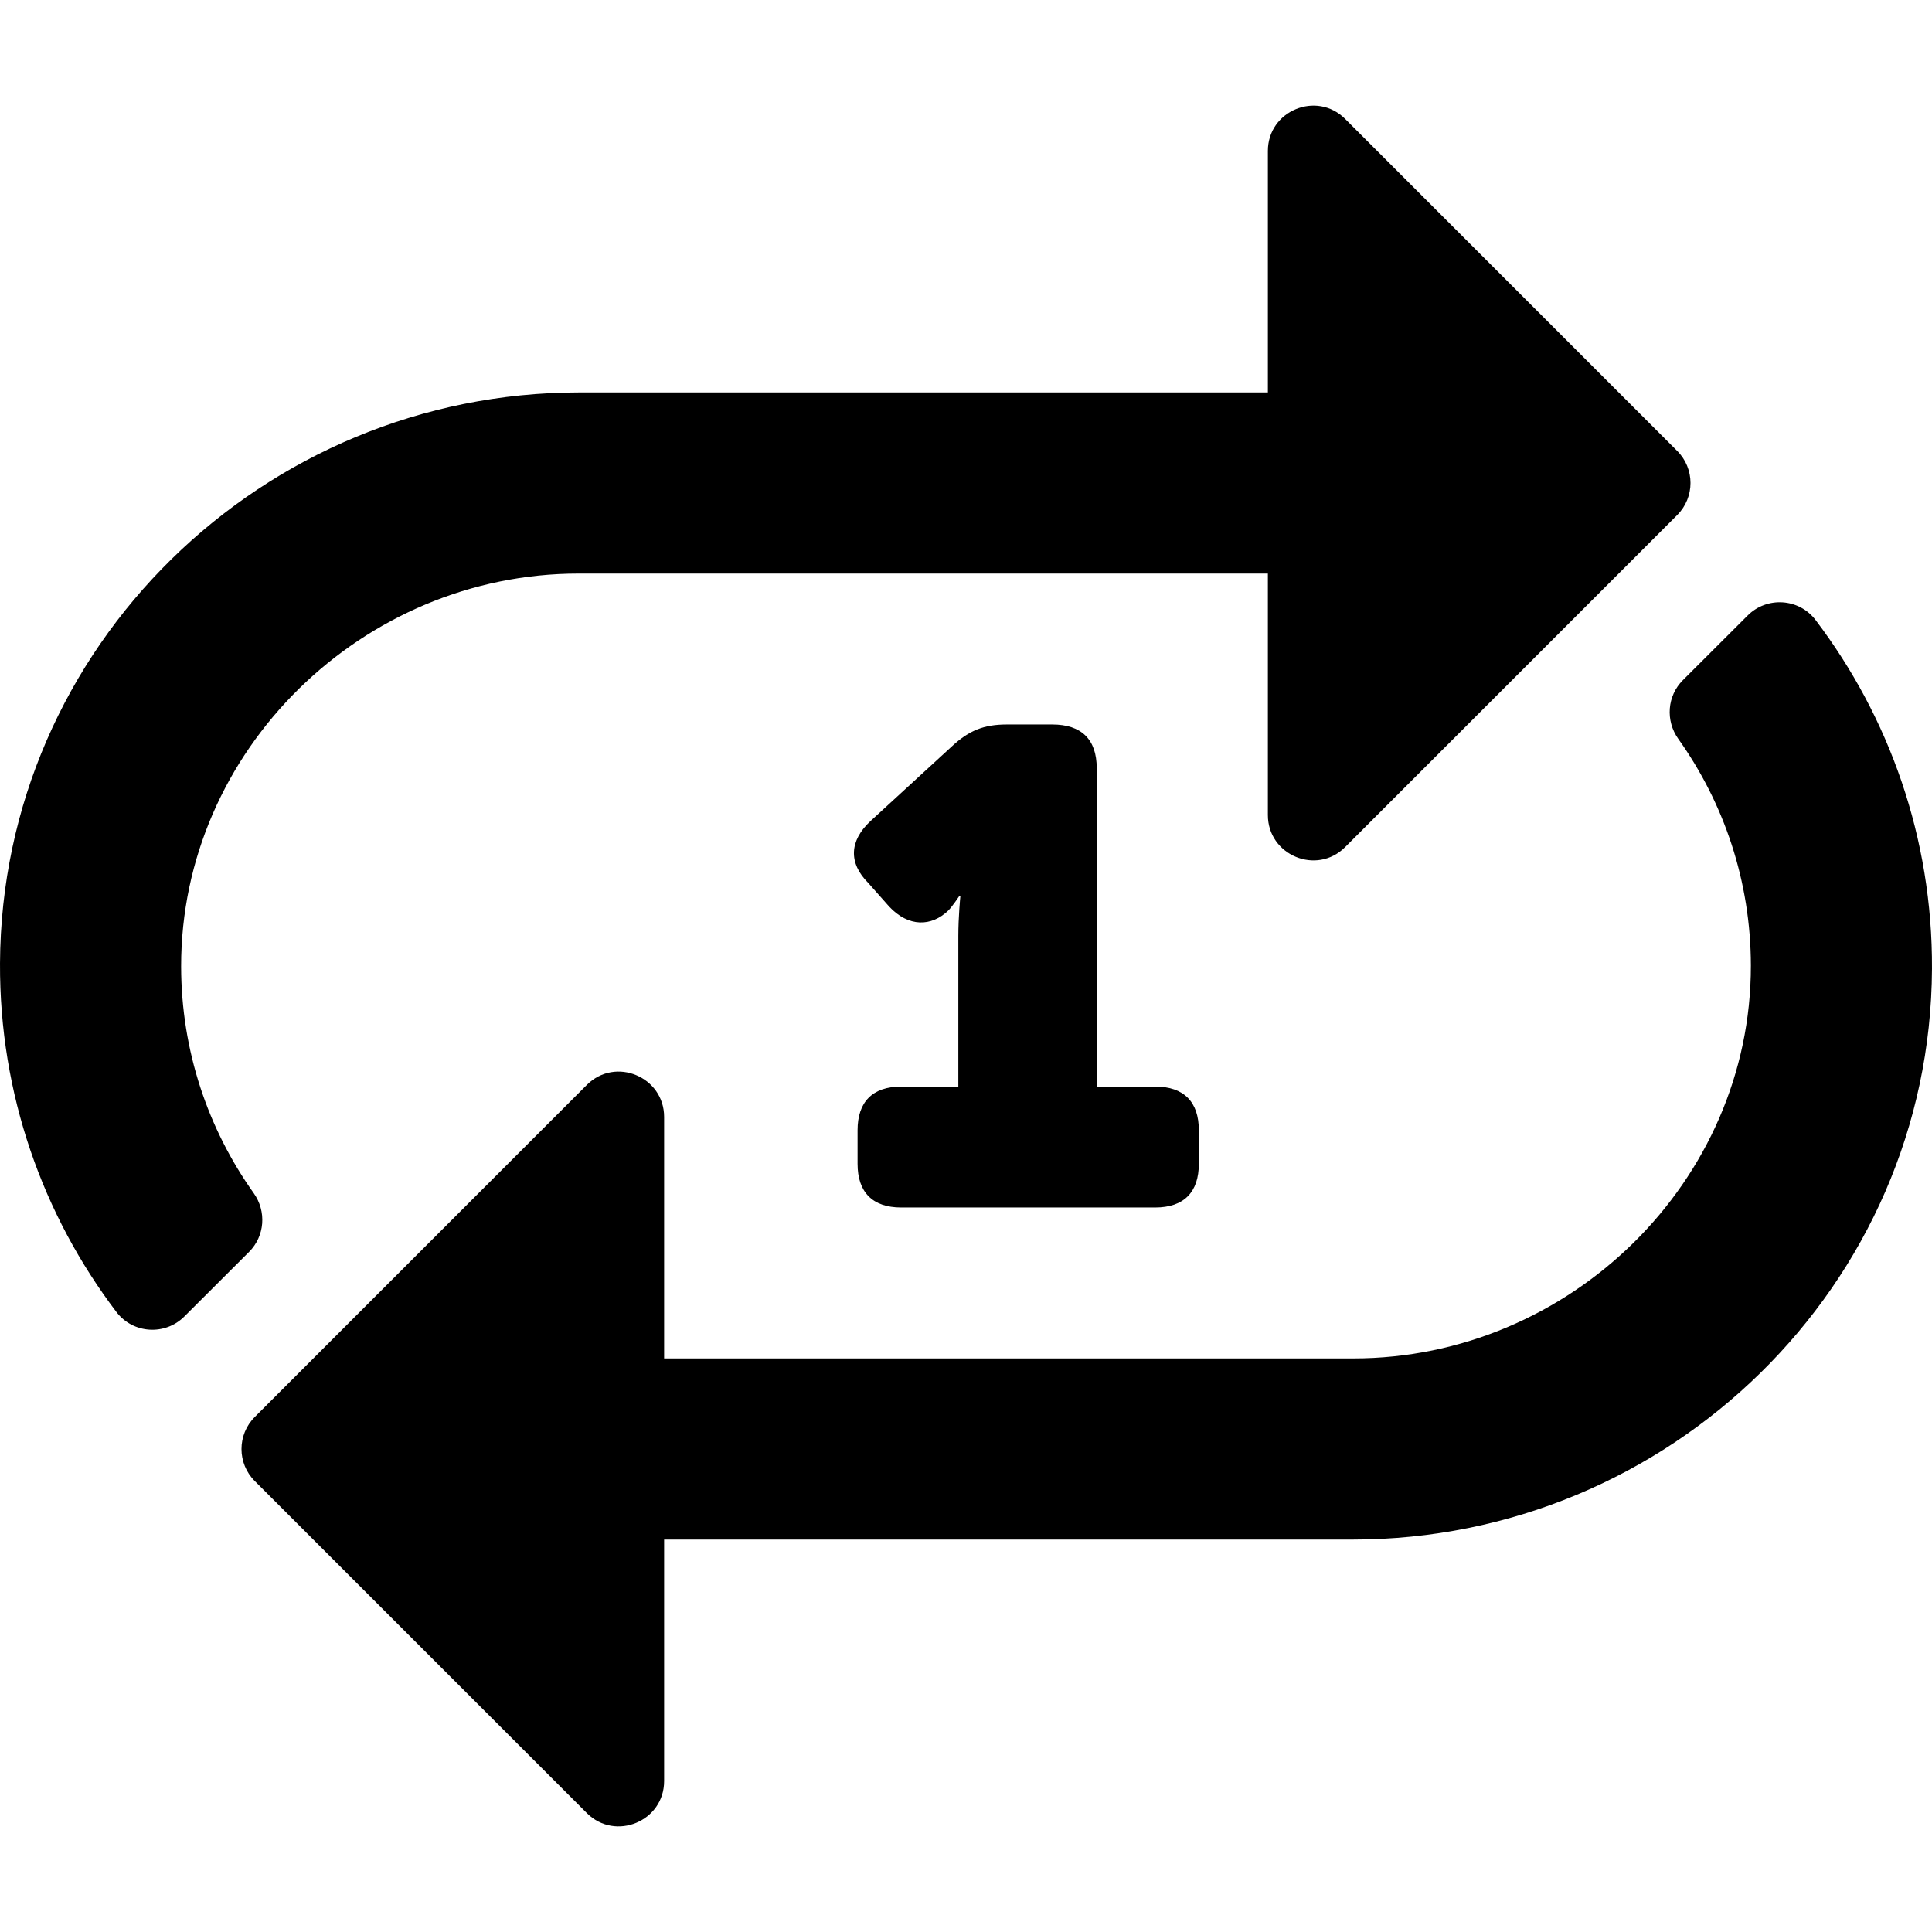
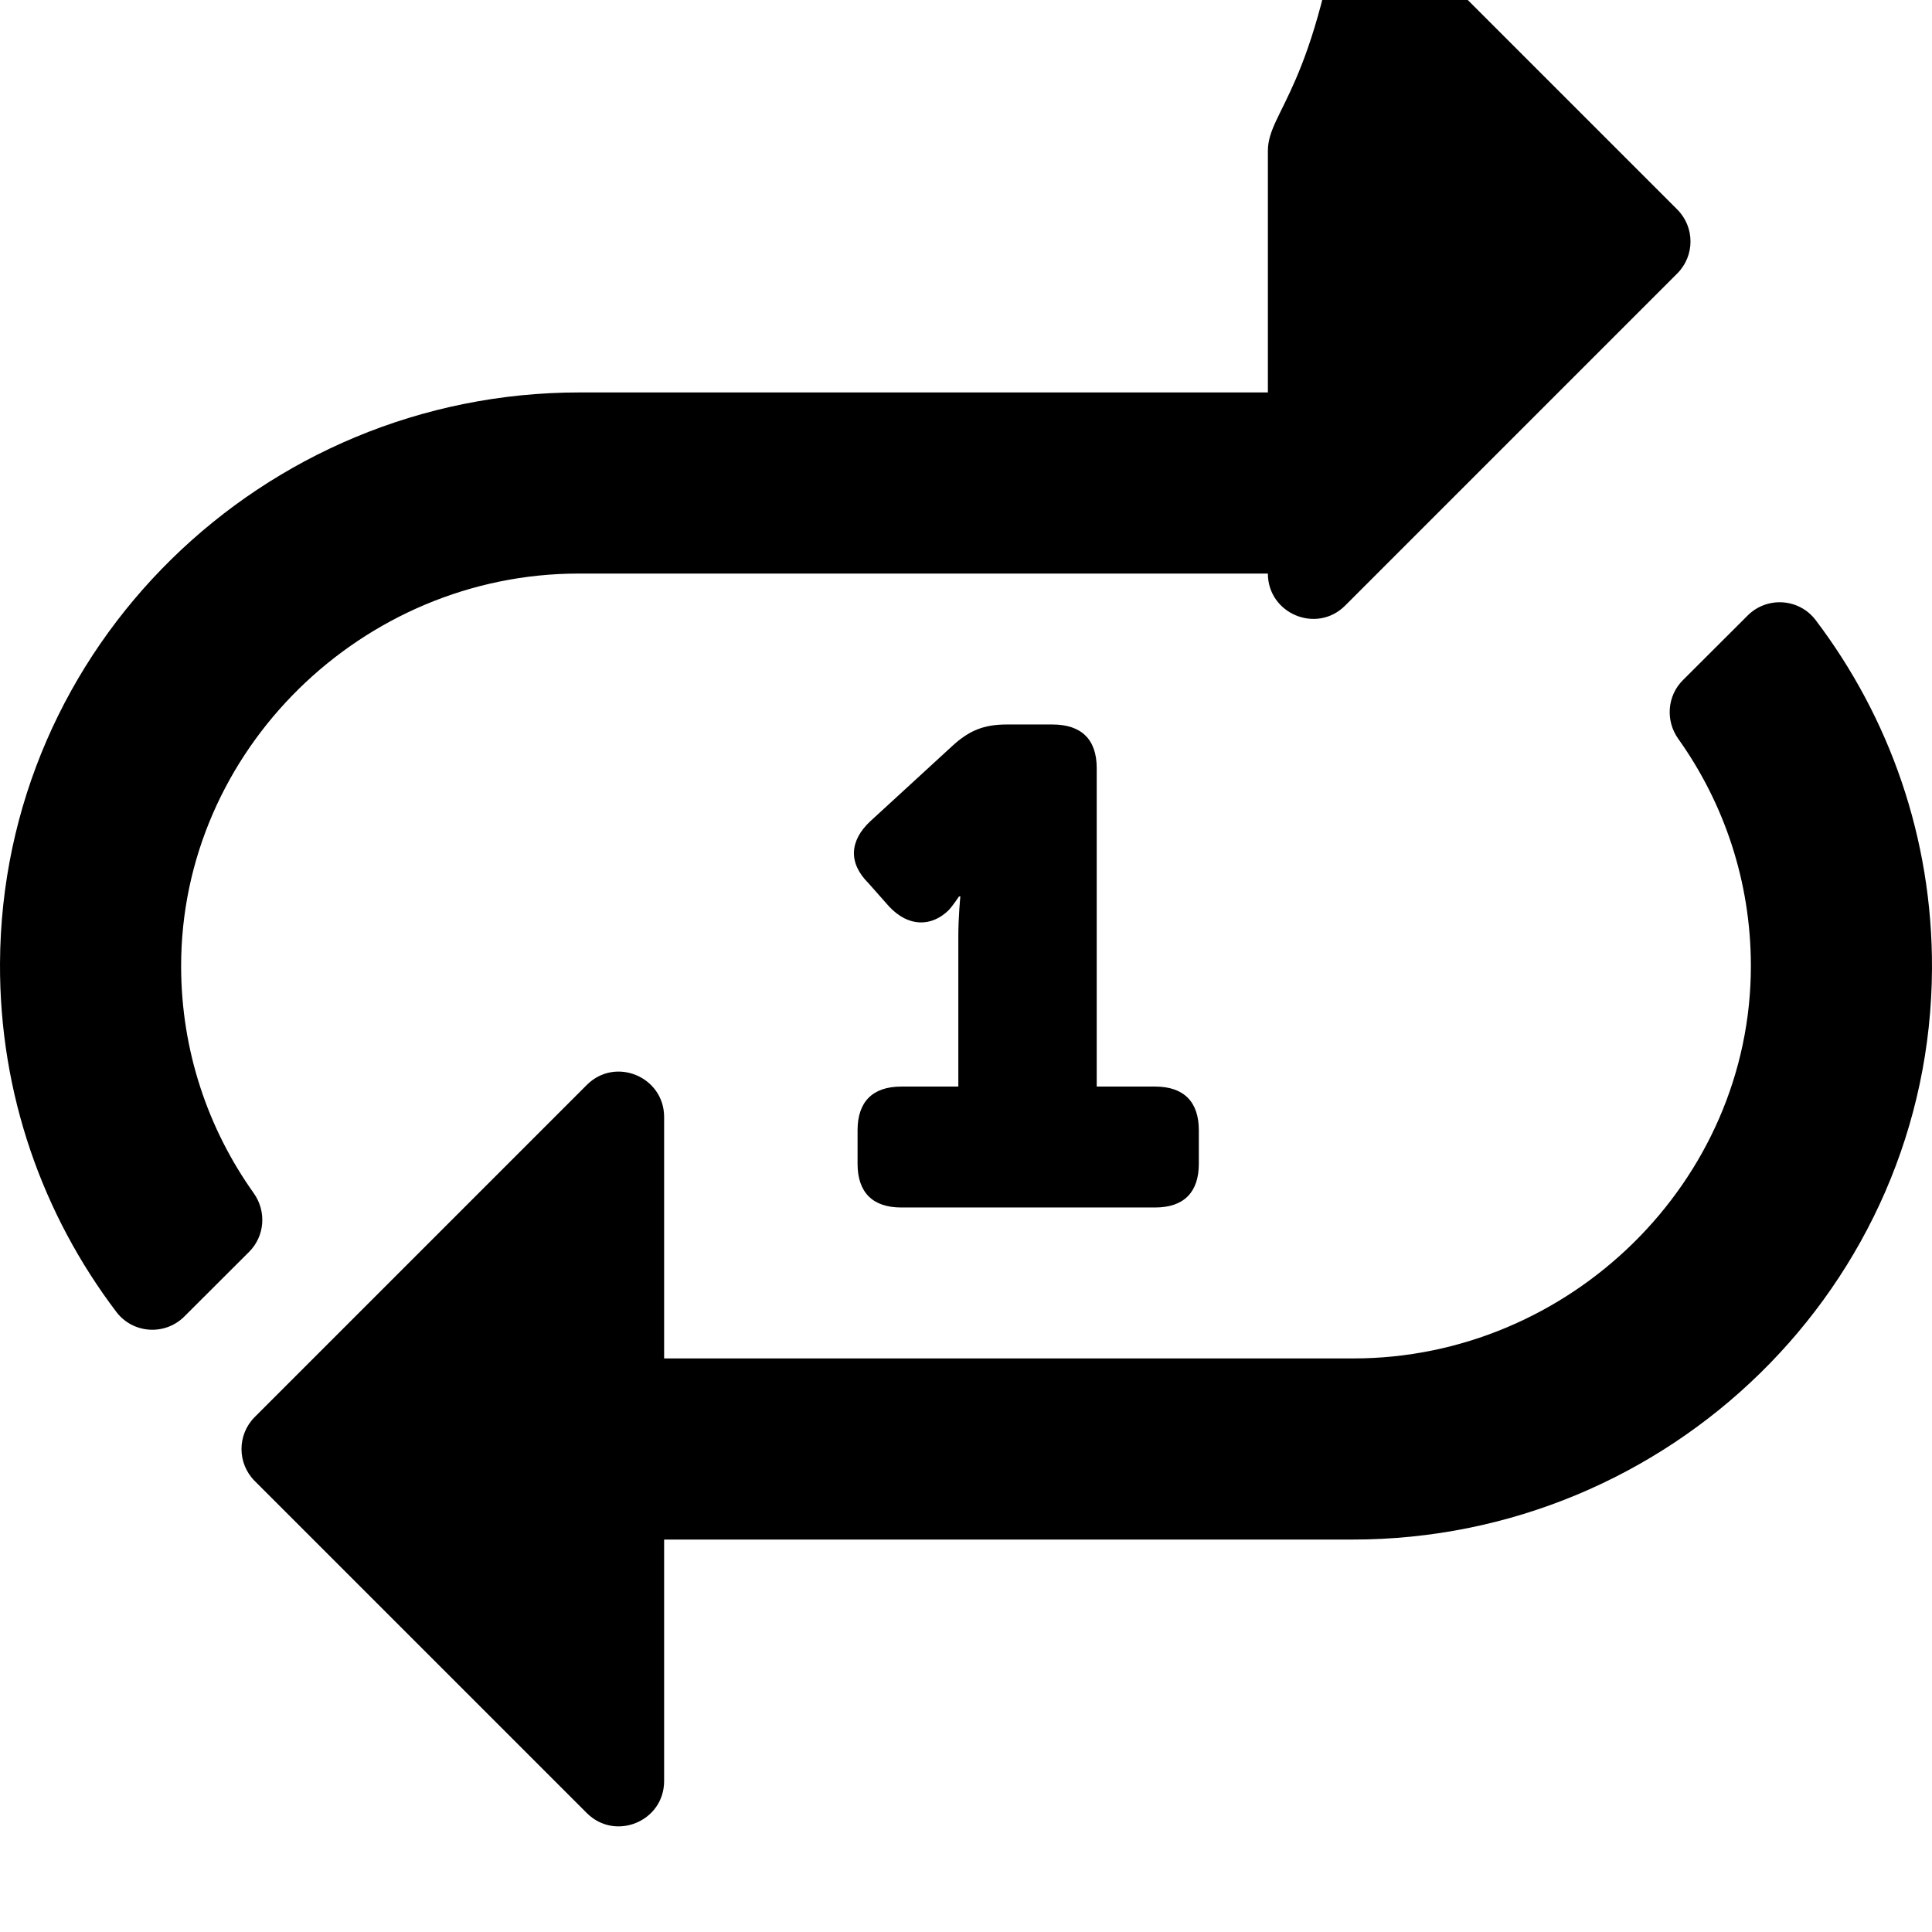
<svg xmlns="http://www.w3.org/2000/svg" viewBox="0 0 512 512">
-   <path d="M481.162 164.326c19.478 25.678 30.997 57.709 30.836 92.388C511.61 340.638 442.361 408 358.436 408H176v64c-.001 10.683-12.949 16.021-20.485 8.485l-88-87.995c-4.686-4.686-4.687-12.284 0-16.971l88-88.005c7.58-7.58 20.485-2.14 20.485 8.485v64h182.668C415.933 360 464.06 313.154 464 255.889c-.023-22.372-7.149-43.111-19.237-60.082-3.431-4.817-2.962-11.387 1.223-15.564 8.269-8.255 13.592-13.545 17.137-17.104 5.131-5.152 13.645-4.605 18.039 1.187zM48 256.111C47.94 198.846 96.067 152 153.332 152H336v64c0 10.625 12.905 16.066 20.485 8.485l88-88.005c4.687-4.686 4.686-12.285 0-16.971l-88-87.995C348.949 23.979 336.001 29.317 336 40v64H153.564C69.639 104 .389 171.362.002 255.286c-.16 34.679 11.358 66.71 30.836 92.388 4.394 5.792 12.908 6.339 18.039 1.188 3.545-3.559 8.867-8.849 17.137-17.105 4.185-4.178 4.653-10.748 1.223-15.564-12.088-16.971-19.213-37.71-19.237-60.082zm179.263 43.416c0-7.477 3.917-11.572 11.573-11.572h15.131v-39.878c0-5.163.534-10.503.534-10.503h-.356s-1.779 2.67-2.848 3.738c-4.451 4.273-10.504 4.451-15.666-1.068l-5.518-6.231c-5.342-5.341-4.984-11.216.534-16.379l21.72-19.939c4.449-4.095 8.366-5.697 14.42-5.697h12.105c7.656 0 11.749 3.916 11.749 11.572v84.384h15.488c7.655 0 11.572 4.094 11.572 11.572v8.901c0 7.477-3.917 11.572-11.572 11.572h-67.293c-7.656 0-11.573-4.095-11.573-11.572v-8.9z" />
+   <path d="M481.162 164.326c19.478 25.678 30.997 57.709 30.836 92.388C511.61 340.638 442.361 408 358.436 408H176v64c-.001 10.683-12.949 16.021-20.485 8.485l-88-87.995c-4.686-4.686-4.687-12.284 0-16.971l88-88.005c7.58-7.58 20.485-2.14 20.485 8.485v64h182.668C415.933 360 464.06 313.154 464 255.889c-.023-22.372-7.149-43.111-19.237-60.082-3.431-4.817-2.962-11.387 1.223-15.564 8.269-8.255 13.592-13.545 17.137-17.104 5.131-5.152 13.645-4.605 18.039 1.187zM48 256.111C47.94 198.846 96.067 152 153.332 152H336c0 10.625 12.905 16.066 20.485 8.485l88-88.005c4.687-4.686 4.686-12.285 0-16.971l-88-87.995C348.949 23.979 336.001 29.317 336 40v64H153.564C69.639 104 .389 171.362.002 255.286c-.16 34.679 11.358 66.71 30.836 92.388 4.394 5.792 12.908 6.339 18.039 1.188 3.545-3.559 8.867-8.849 17.137-17.105 4.185-4.178 4.653-10.748 1.223-15.564-12.088-16.971-19.213-37.71-19.237-60.082zm179.263 43.416c0-7.477 3.917-11.572 11.573-11.572h15.131v-39.878c0-5.163.534-10.503.534-10.503h-.356s-1.779 2.67-2.848 3.738c-4.451 4.273-10.504 4.451-15.666-1.068l-5.518-6.231c-5.342-5.341-4.984-11.216.534-16.379l21.72-19.939c4.449-4.095 8.366-5.697 14.42-5.697h12.105c7.656 0 11.749 3.916 11.749 11.572v84.384h15.488c7.655 0 11.572 4.094 11.572 11.572v8.901c0 7.477-3.917 11.572-11.572 11.572h-67.293c-7.656 0-11.573-4.095-11.573-11.572v-8.9z" />
</svg>